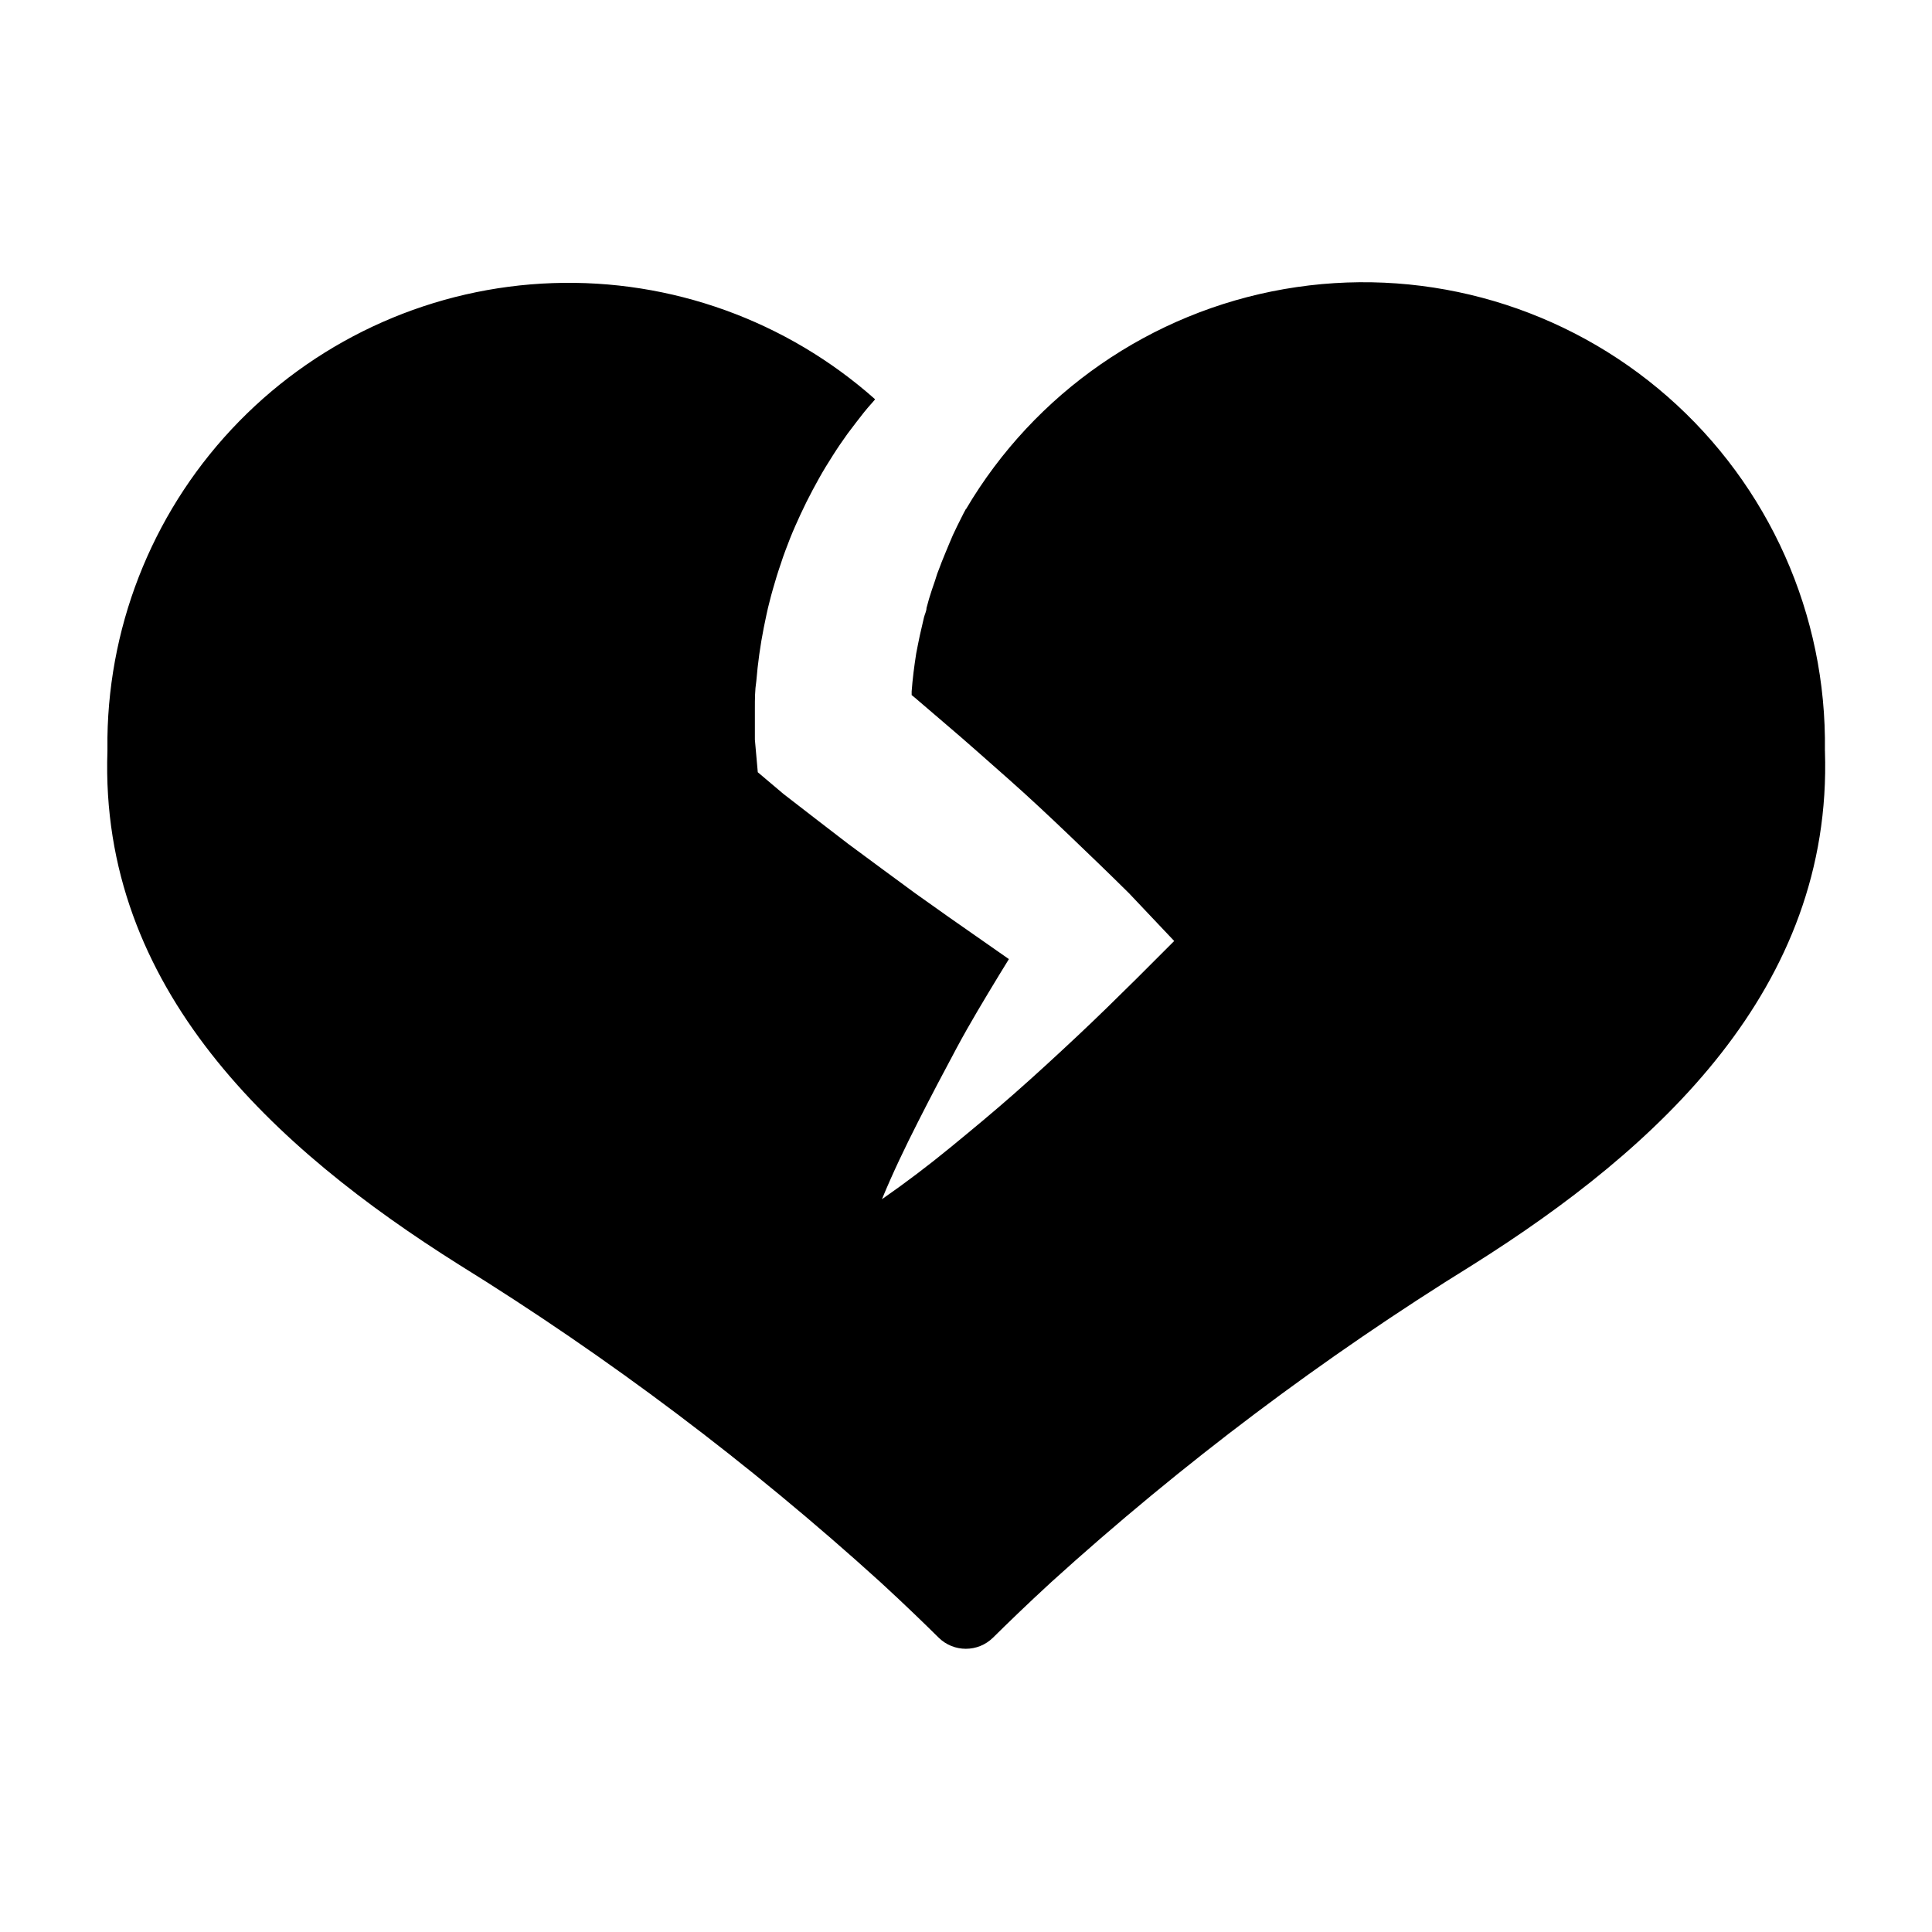
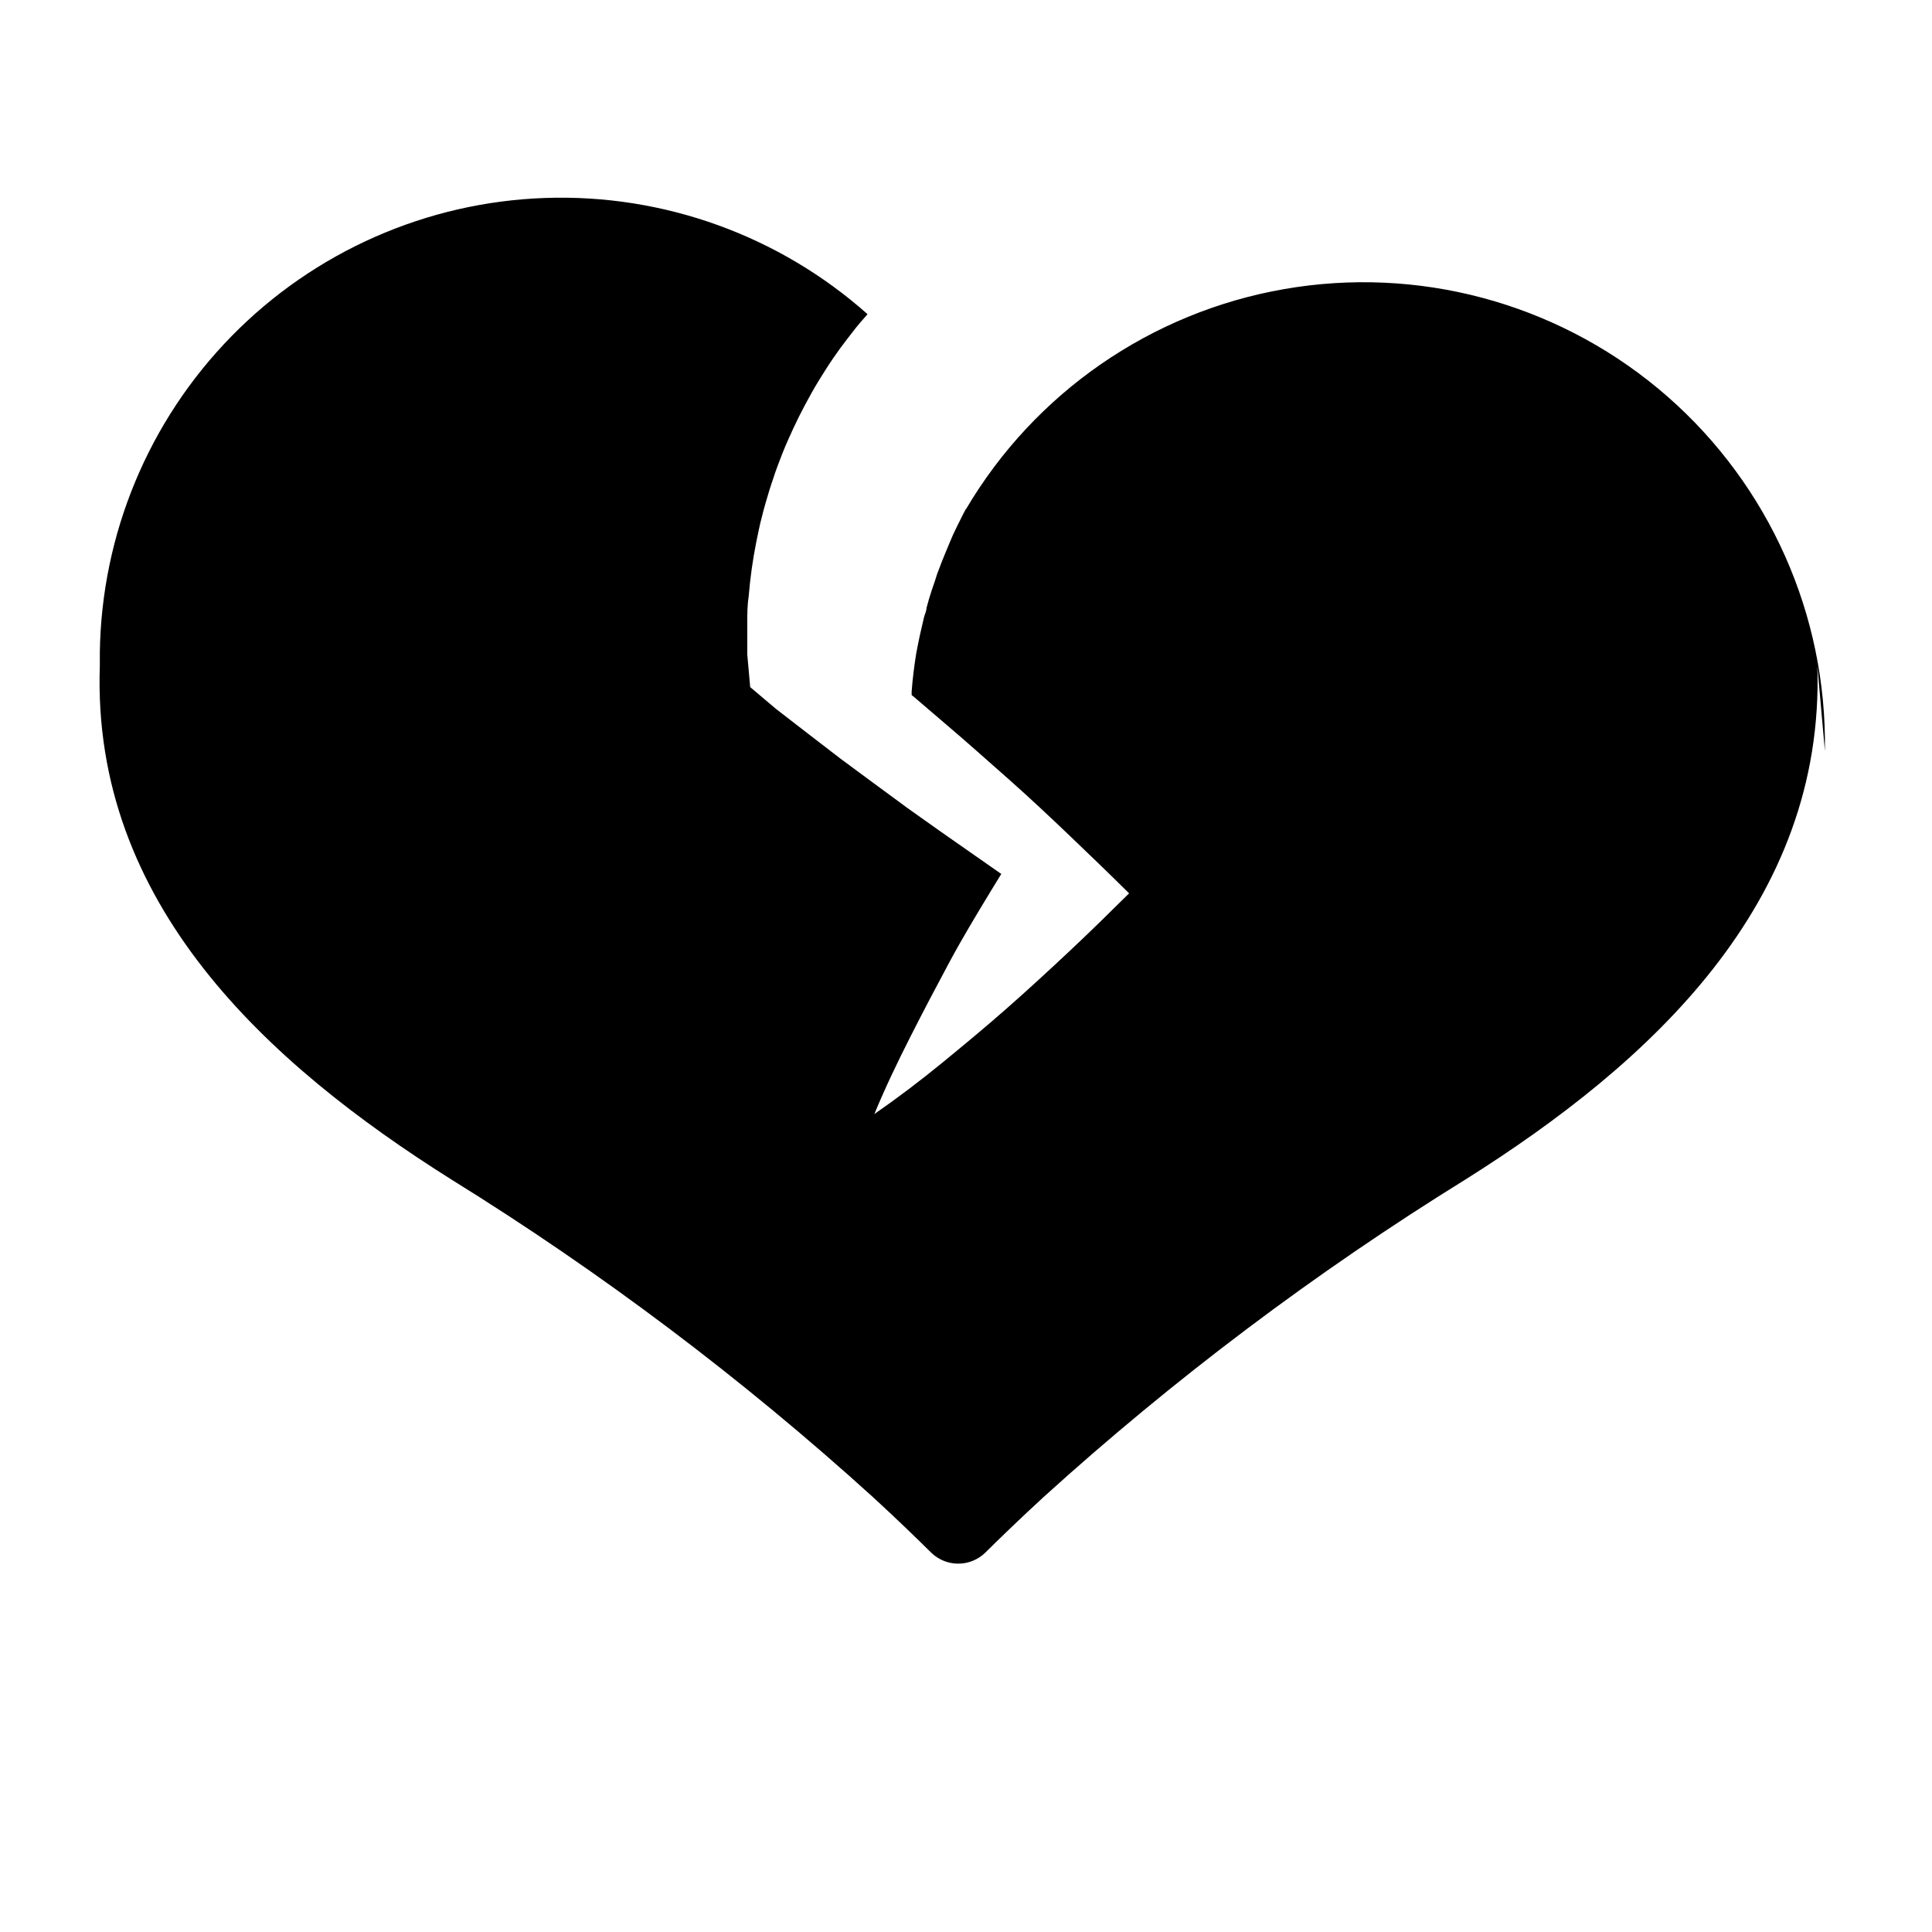
<svg xmlns="http://www.w3.org/2000/svg" fill="#000000" width="800px" height="800px" version="1.1" viewBox="144 144 512 512">
-   <path d="m627.62 343.04v-3.551c-0.473-35.824-16.629-69.641-44.203-92.52-27.574-22.875-63.793-32.512-99.09-26.359-35.301 6.152-66.125 27.473-84.332 58.328v-0.336 0.238c-0.434 0.77-0.816 1.535-1.199 2.305-0.383 0.77-0.77 1.535-1.152 2.305-0.77 1.535-1.488 3.117-2.16 4.797s-1.344 3.168-1.969 4.797c-0.336 0.816-0.574 1.633-0.91 2.398-0.336 0.77-0.527 1.633-0.816 2.445-0.574 1.582-1.105 3.262-1.582 4.797l-0.672 2.445c0 0.816-0.48 1.68-0.672 2.496-0.383 1.633-0.77 3.312-1.105 4.797-0.336 1.488-0.672 3.359-0.961 4.797-0.527 3.359-0.961 6.719-1.199 10.027v0.961l0.719 0.574 8.348 7.148c2.781 2.352 5.566 4.797 8.301 7.199l8.254 7.293c5.422 4.797 10.844 9.883 16.168 14.969 5.324 5.086 10.605 10.172 15.836 15.355l11.949 12.629-9.934 9.934c-5.231 5.184-10.508 10.363-15.883 15.402-5.375 5.039-10.844 10.078-16.457 15.02-5.613 4.941-11.227 9.598-17.082 14.395-5.856 4.797-11.805 9.309-18.09 13.676 2.926-7.102 6.191-13.867 9.598-20.586 3.41-6.723 6.816-13.199 10.27-19.629 3.453-6.43 7.34-12.859 11.18-19.191l2.59-4.223-6.863-4.797c-6.047-4.191-12.043-8.414-17.992-12.668l-8.875-6.527-8.828-6.523-8.734-6.719-8.441-6.527-6.812-5.758-0.77-8.637v-2.496-2.016-3.742c0-2.496 0-4.797 0.383-7.293v0.004c0.391-4.738 1.047-9.445 1.969-14.109 0.48-2.305 0.961-4.797 1.535-6.91 0.289-1.152 0.574-2.254 0.91-3.406l1.008-3.406c0.336-1.105 0.719-2.207 1.105-3.359 0.383-1.152 0.719-2.207 1.152-3.312 0.816-2.207 1.68-4.414 2.641-6.574 0.961-2.16 1.918-4.269 2.977-6.383 1.055-2.109 2.16-4.176 3.312-6.238 1.152-2.062 2.352-4.031 3.648-6.047 0.625-0.961 1.246-1.969 1.918-2.926l2.016-2.879 2.109-2.781 2.16-2.781c0.719-0.91 1.488-1.773 2.254-2.641 0.77-0.863 0.527-0.625 0.77-0.91l-0.008 0.004c-23.469-20.852-54.059-31.875-85.434-30.785-31.375 1.086-61.129 14.203-83.098 36.629-21.969 22.426-34.469 52.441-34.91 83.832v3.551c-2.16 62.953 44.238 105.32 93.18 136.12 39.695 24.59 77.066 52.746 111.66 84.113 6.477 5.949 11.66 10.988 15.449 14.73 3.996 3.926 10.398 3.926 14.395 0 3.789-3.742 8.973-8.781 15.449-14.73 34.617-31.375 72.023-59.527 111.75-84.113 48.941-30.805 95.34-73.172 93.277-136.12z" />
+   <path d="m627.62 343.04v-3.551c-0.473-35.824-16.629-69.641-44.203-92.52-27.574-22.875-63.793-32.512-99.09-26.359-35.301 6.152-66.125 27.473-84.332 58.328v-0.336 0.238c-0.434 0.77-0.816 1.535-1.199 2.305-0.383 0.77-0.77 1.535-1.152 2.305-0.77 1.535-1.488 3.117-2.16 4.797s-1.344 3.168-1.969 4.797c-0.336 0.816-0.574 1.633-0.91 2.398-0.336 0.77-0.527 1.633-0.816 2.445-0.574 1.582-1.105 3.262-1.582 4.797l-0.672 2.445c0 0.816-0.48 1.68-0.672 2.496-0.383 1.633-0.77 3.312-1.105 4.797-0.336 1.488-0.672 3.359-0.961 4.797-0.527 3.359-0.961 6.719-1.199 10.027v0.961l0.719 0.574 8.348 7.148c2.781 2.352 5.566 4.797 8.301 7.199l8.254 7.293c5.422 4.797 10.844 9.883 16.168 14.969 5.324 5.086 10.605 10.172 15.836 15.355c-5.231 5.184-10.508 10.363-15.883 15.402-5.375 5.039-10.844 10.078-16.457 15.02-5.613 4.941-11.227 9.598-17.082 14.395-5.856 4.797-11.805 9.309-18.09 13.676 2.926-7.102 6.191-13.867 9.598-20.586 3.41-6.723 6.816-13.199 10.27-19.629 3.453-6.43 7.34-12.859 11.18-19.191l2.59-4.223-6.863-4.797c-6.047-4.191-12.043-8.414-17.992-12.668l-8.875-6.527-8.828-6.523-8.734-6.719-8.441-6.527-6.812-5.758-0.77-8.637v-2.496-2.016-3.742c0-2.496 0-4.797 0.383-7.293v0.004c0.391-4.738 1.047-9.445 1.969-14.109 0.48-2.305 0.961-4.797 1.535-6.91 0.289-1.152 0.574-2.254 0.91-3.406l1.008-3.406c0.336-1.105 0.719-2.207 1.105-3.359 0.383-1.152 0.719-2.207 1.152-3.312 0.816-2.207 1.68-4.414 2.641-6.574 0.961-2.16 1.918-4.269 2.977-6.383 1.055-2.109 2.16-4.176 3.312-6.238 1.152-2.062 2.352-4.031 3.648-6.047 0.625-0.961 1.246-1.969 1.918-2.926l2.016-2.879 2.109-2.781 2.16-2.781c0.719-0.91 1.488-1.773 2.254-2.641 0.77-0.863 0.527-0.625 0.77-0.91l-0.008 0.004c-23.469-20.852-54.059-31.875-85.434-30.785-31.375 1.086-61.129 14.203-83.098 36.629-21.969 22.426-34.469 52.441-34.91 83.832v3.551c-2.16 62.953 44.238 105.32 93.18 136.12 39.695 24.59 77.066 52.746 111.66 84.113 6.477 5.949 11.66 10.988 15.449 14.73 3.996 3.926 10.398 3.926 14.395 0 3.789-3.742 8.973-8.781 15.449-14.73 34.617-31.375 72.023-59.527 111.75-84.113 48.941-30.805 95.34-73.172 93.277-136.12z" />
</svg>